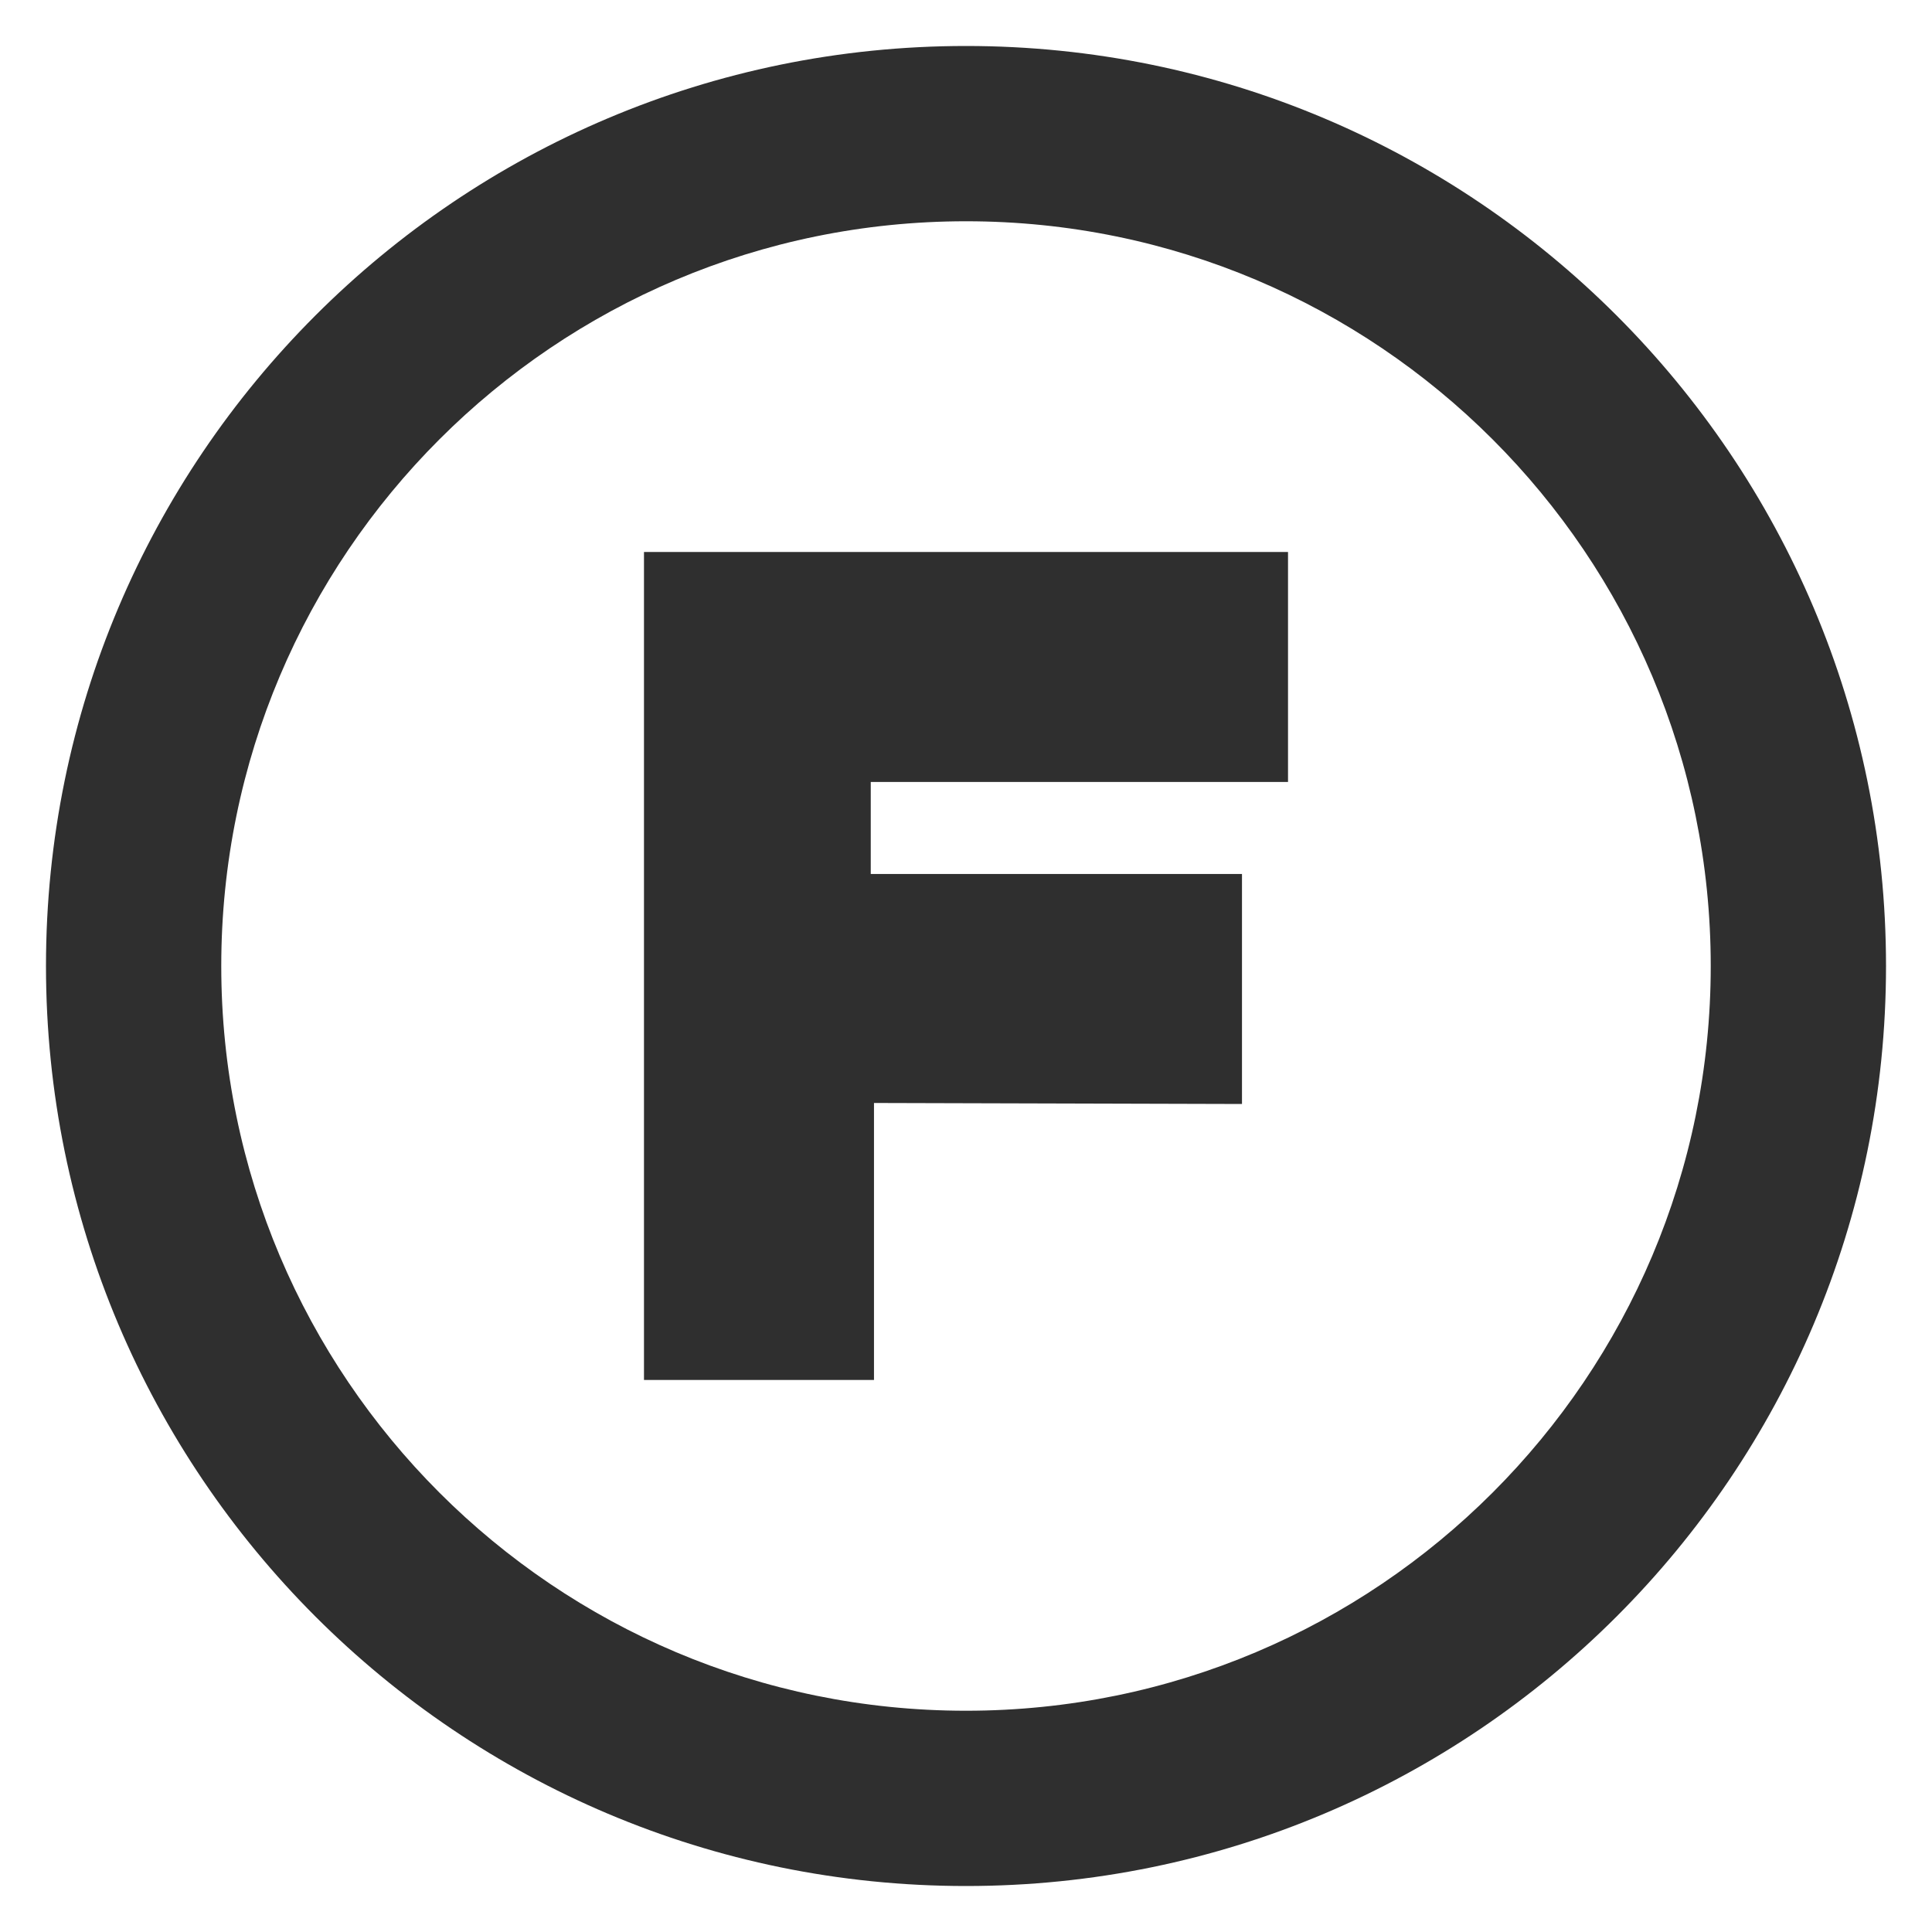
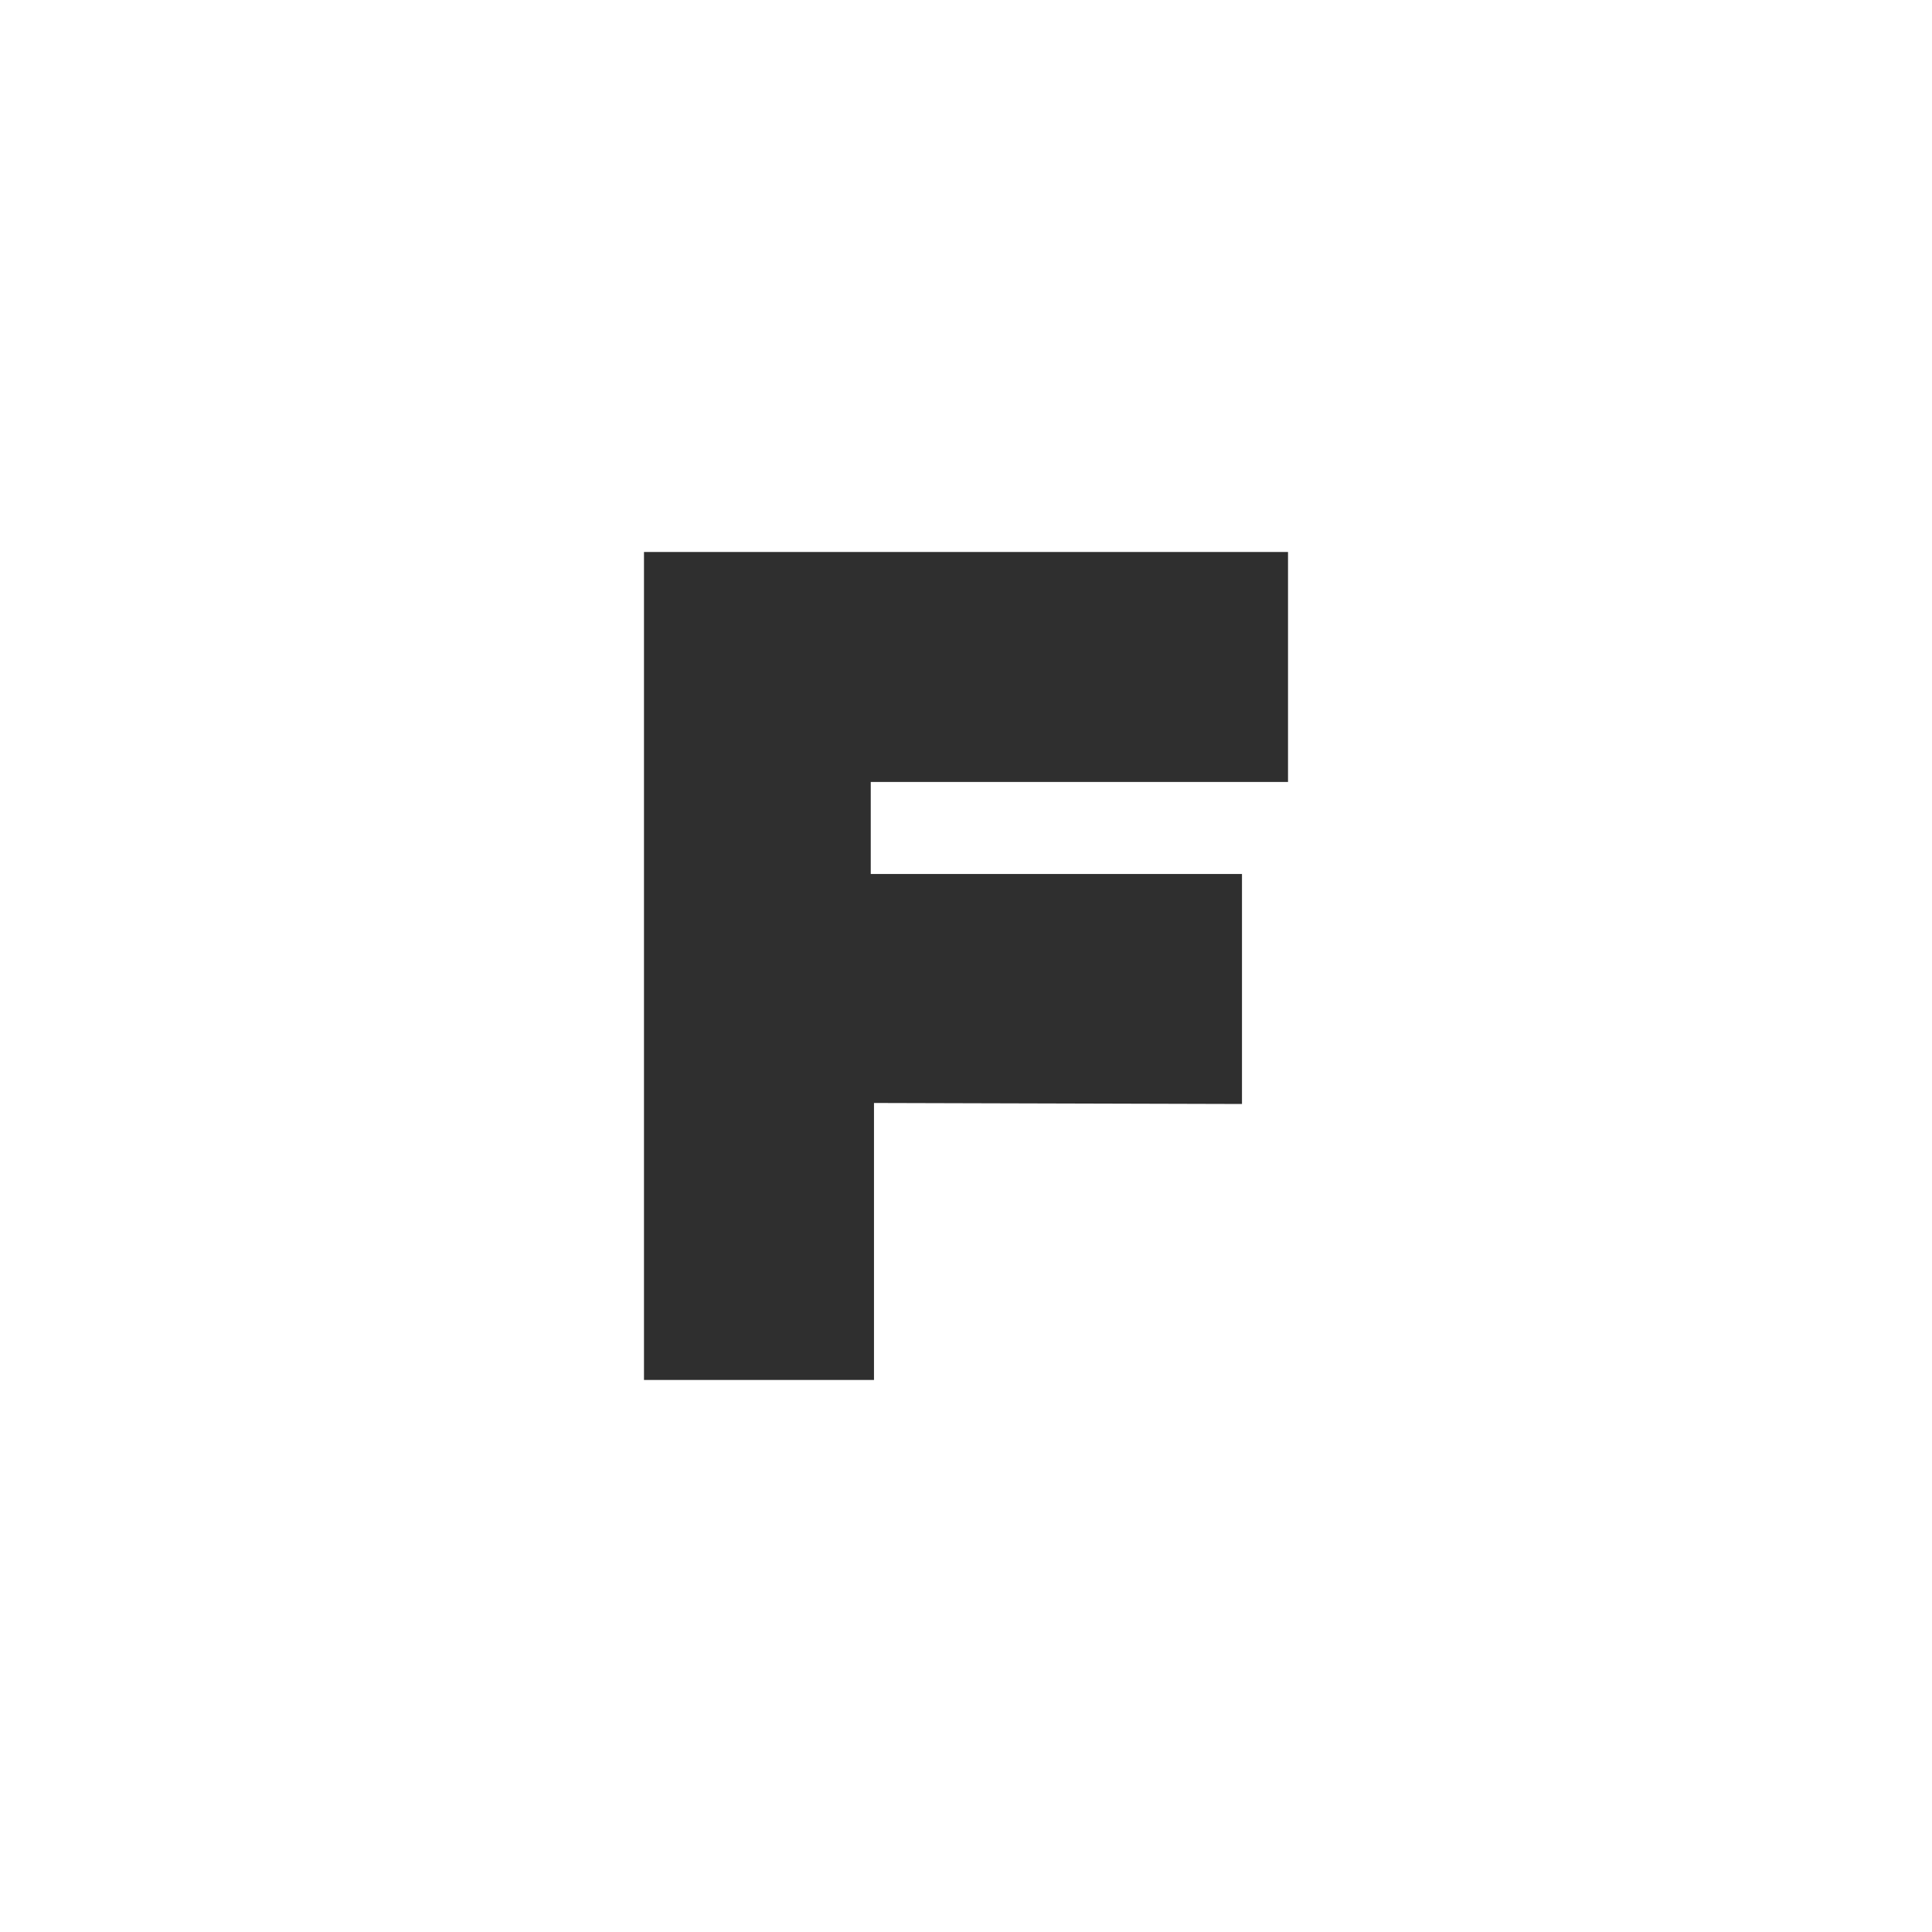
<svg xmlns="http://www.w3.org/2000/svg" width="40" height="40" viewBox="0 0 40 40" fill="none">
-   <path fill-rule="evenodd" clip-rule="evenodd" d="M39.048 20C39.048 30.52 30.52 39.048 20 39.048C9.48 39.048 0.952 30.52 0.952 20C0.952 9.48 9.48 0.952 20 0.952C30.52 0.952 39.048 9.48 39.048 20ZM4.581 20C4.581 28.516 11.484 35.419 20 35.419C28.516 35.419 35.419 28.516 35.419 20C35.419 11.484 28.516 4.581 20 4.581C11.484 4.581 4.581 11.484 4.581 20Z" fill="#2F2F2F" />
  <path d="M26.667 16.19H18.028V18.095H25.714V22.857L18.095 22.836V28.571H13.333V11.428H26.667V16.19Z" fill="#2F2F2F" />
</svg>